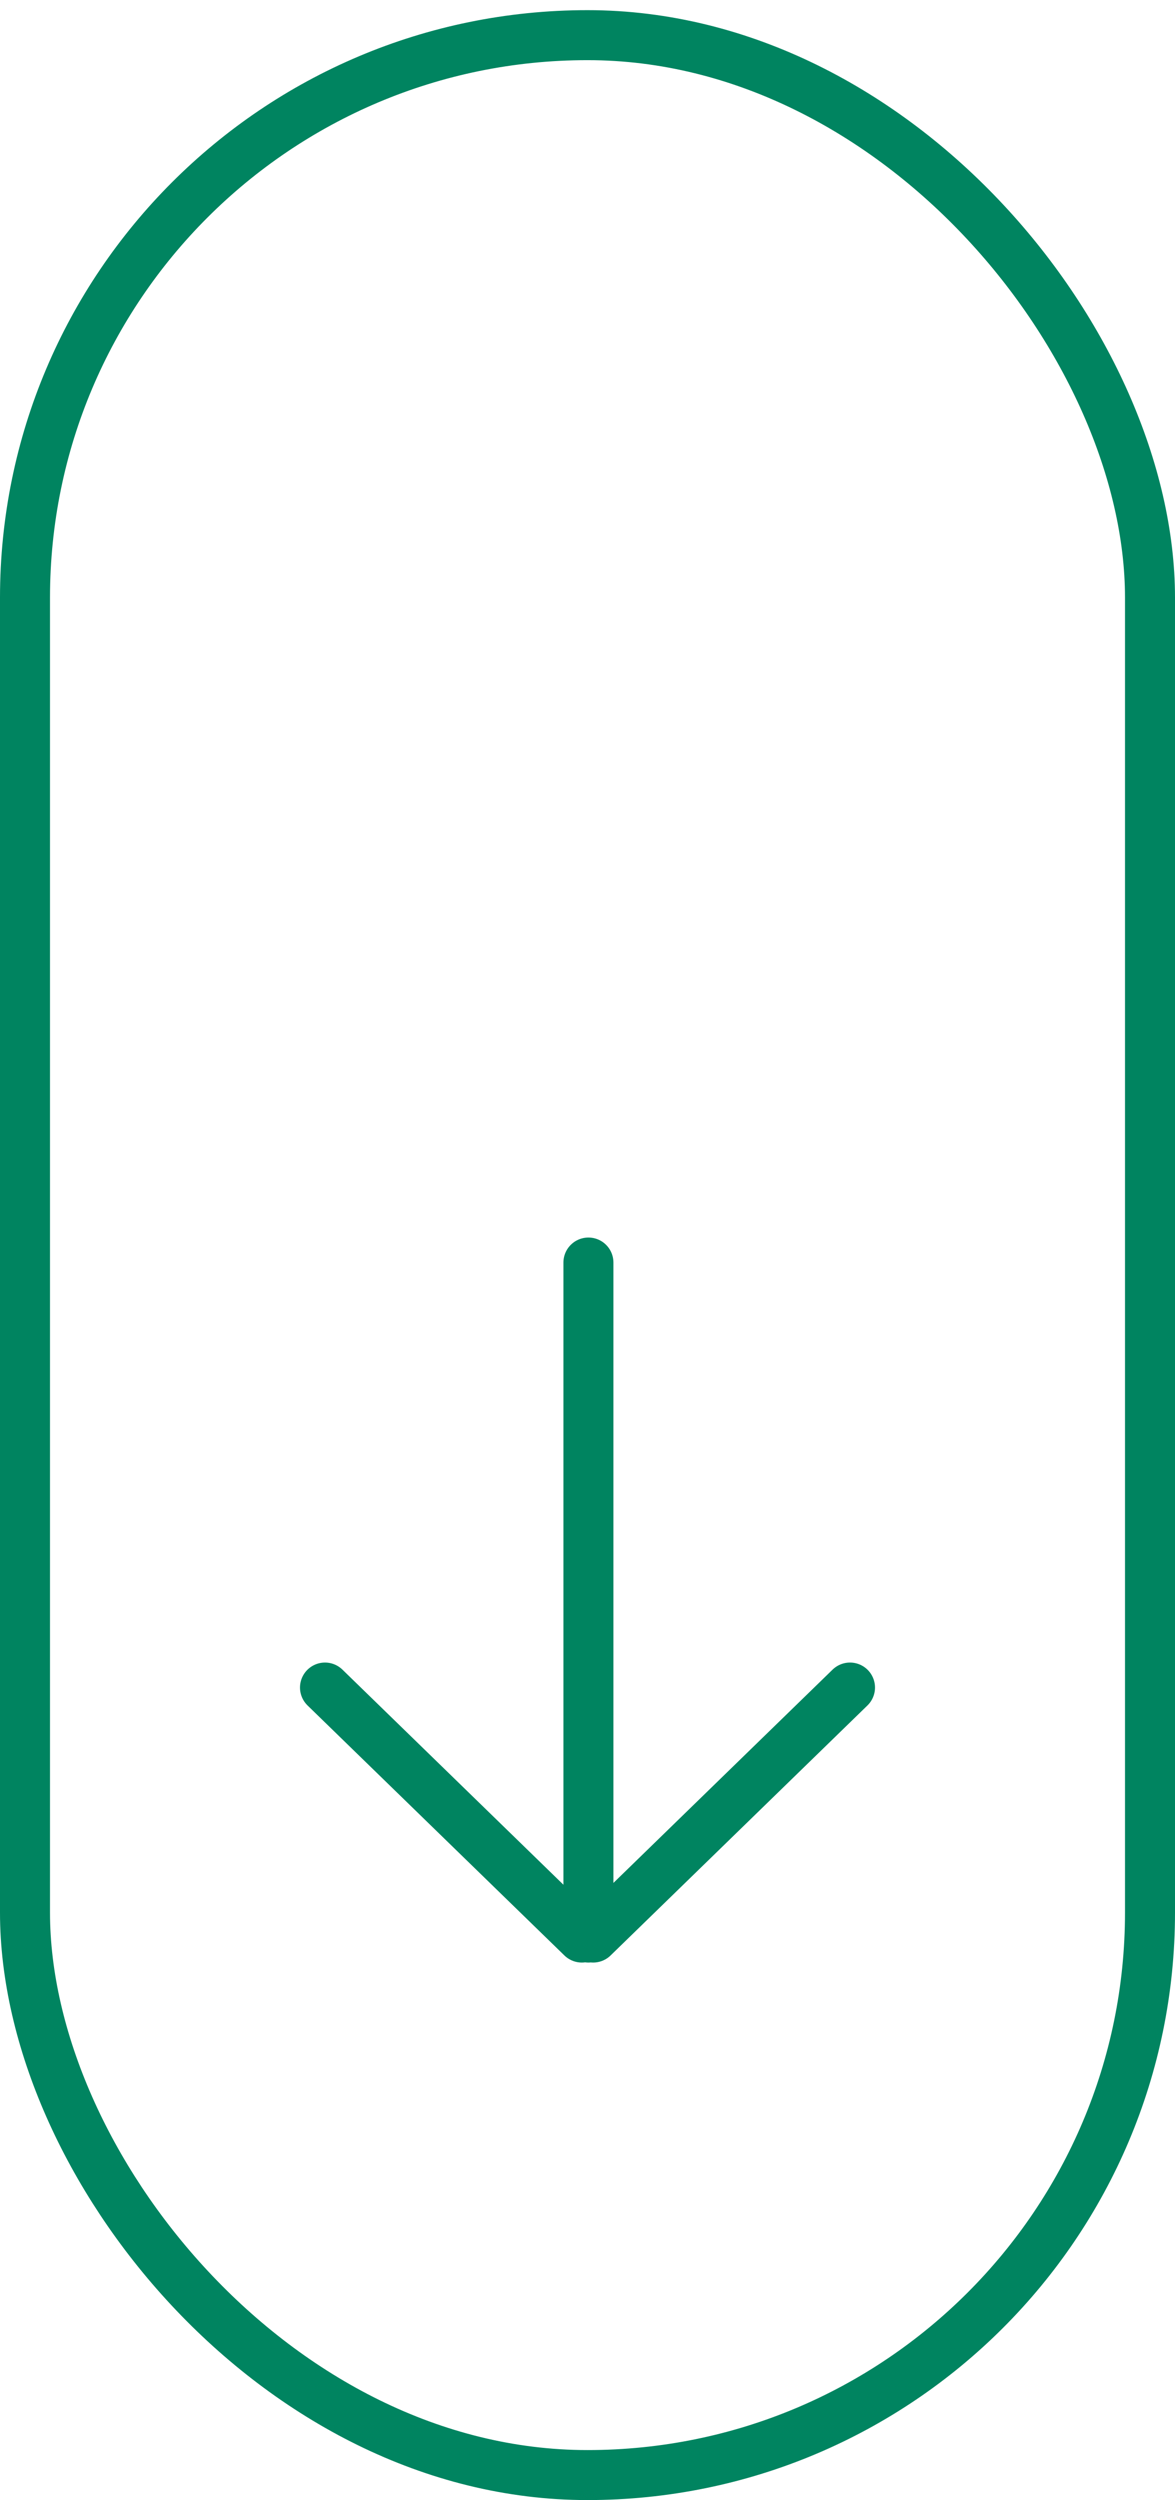
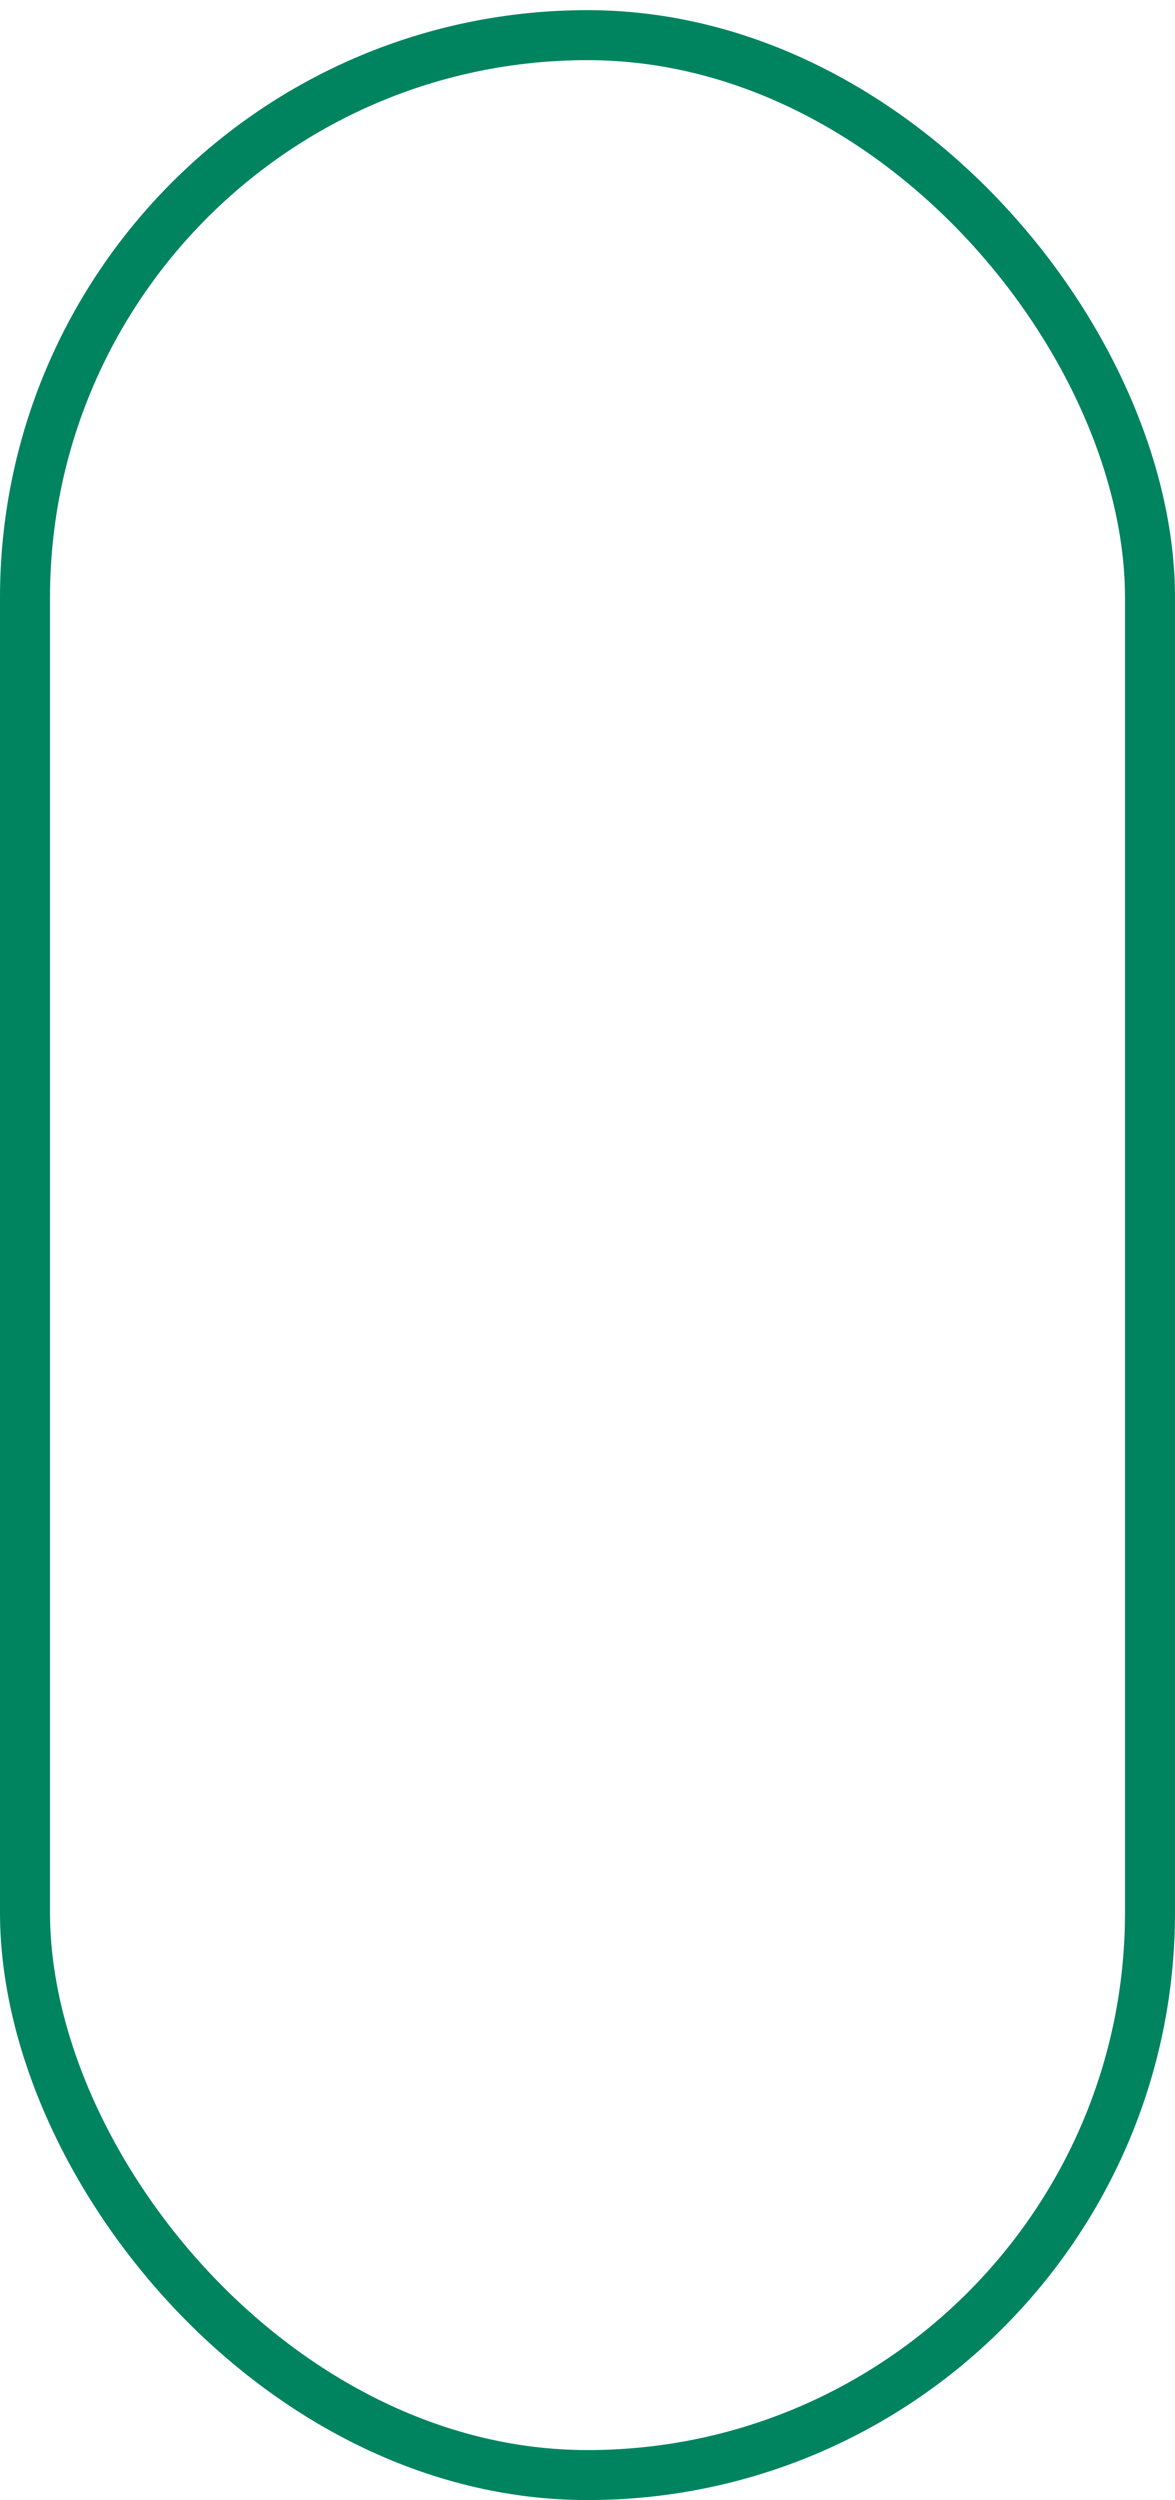
<svg xmlns="http://www.w3.org/2000/svg" width="47px" height="100px" viewBox="0 0 47 100" version="1.1">
  <title>down arrow icon</title>
  <g id="UI-Design" stroke="none" stroke-width="1" fill="none" fill-rule="evenodd">
    <g id="Home" transform="translate(-607, -726)" stroke="#008460" stroke-width="2">
      <g id="down-arrow-icon" transform="translate(607, 726.406)">
        <rect id="Rectangle" x="1" y="1" width="45" height="97.594" rx="22.5" />
-         <path d="M23.537,50.094 L23.537,77.094 M13,67.094 L23.274,77.094 M34,67.094 L23.726,77.094" id="Combined-Shape" stroke-linecap="round" />
      </g>
    </g>
  </g>
</svg>